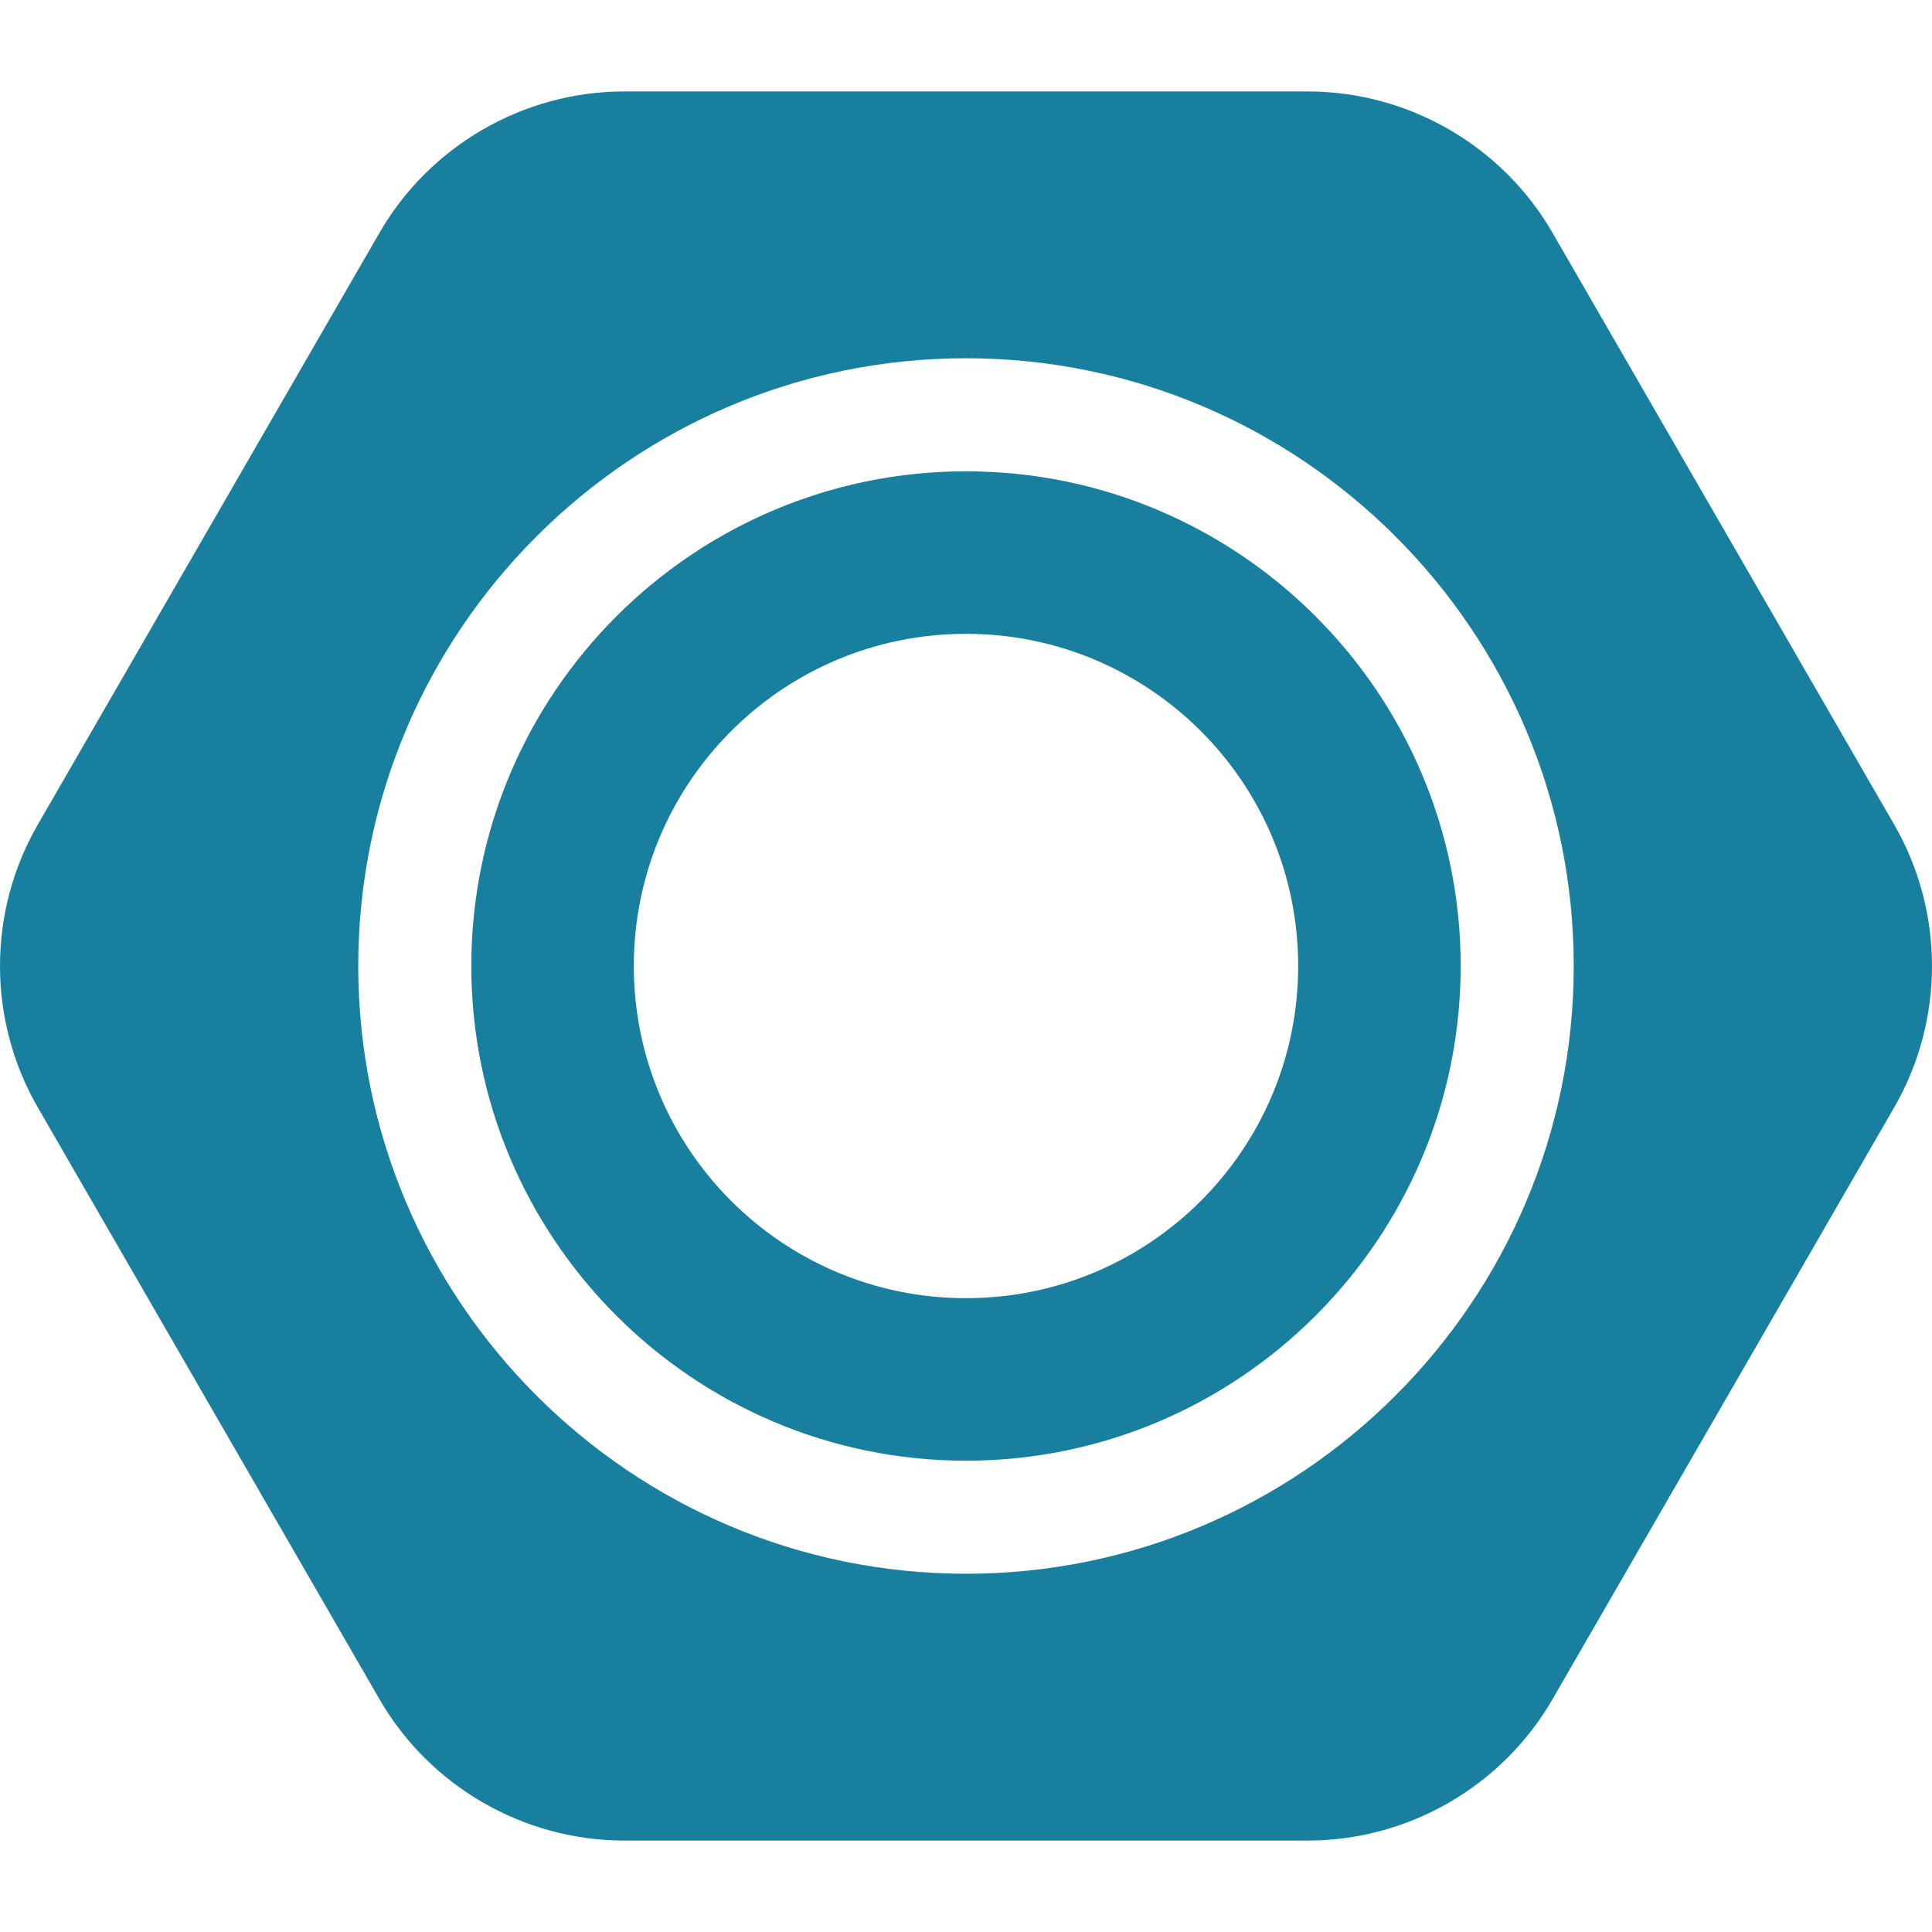
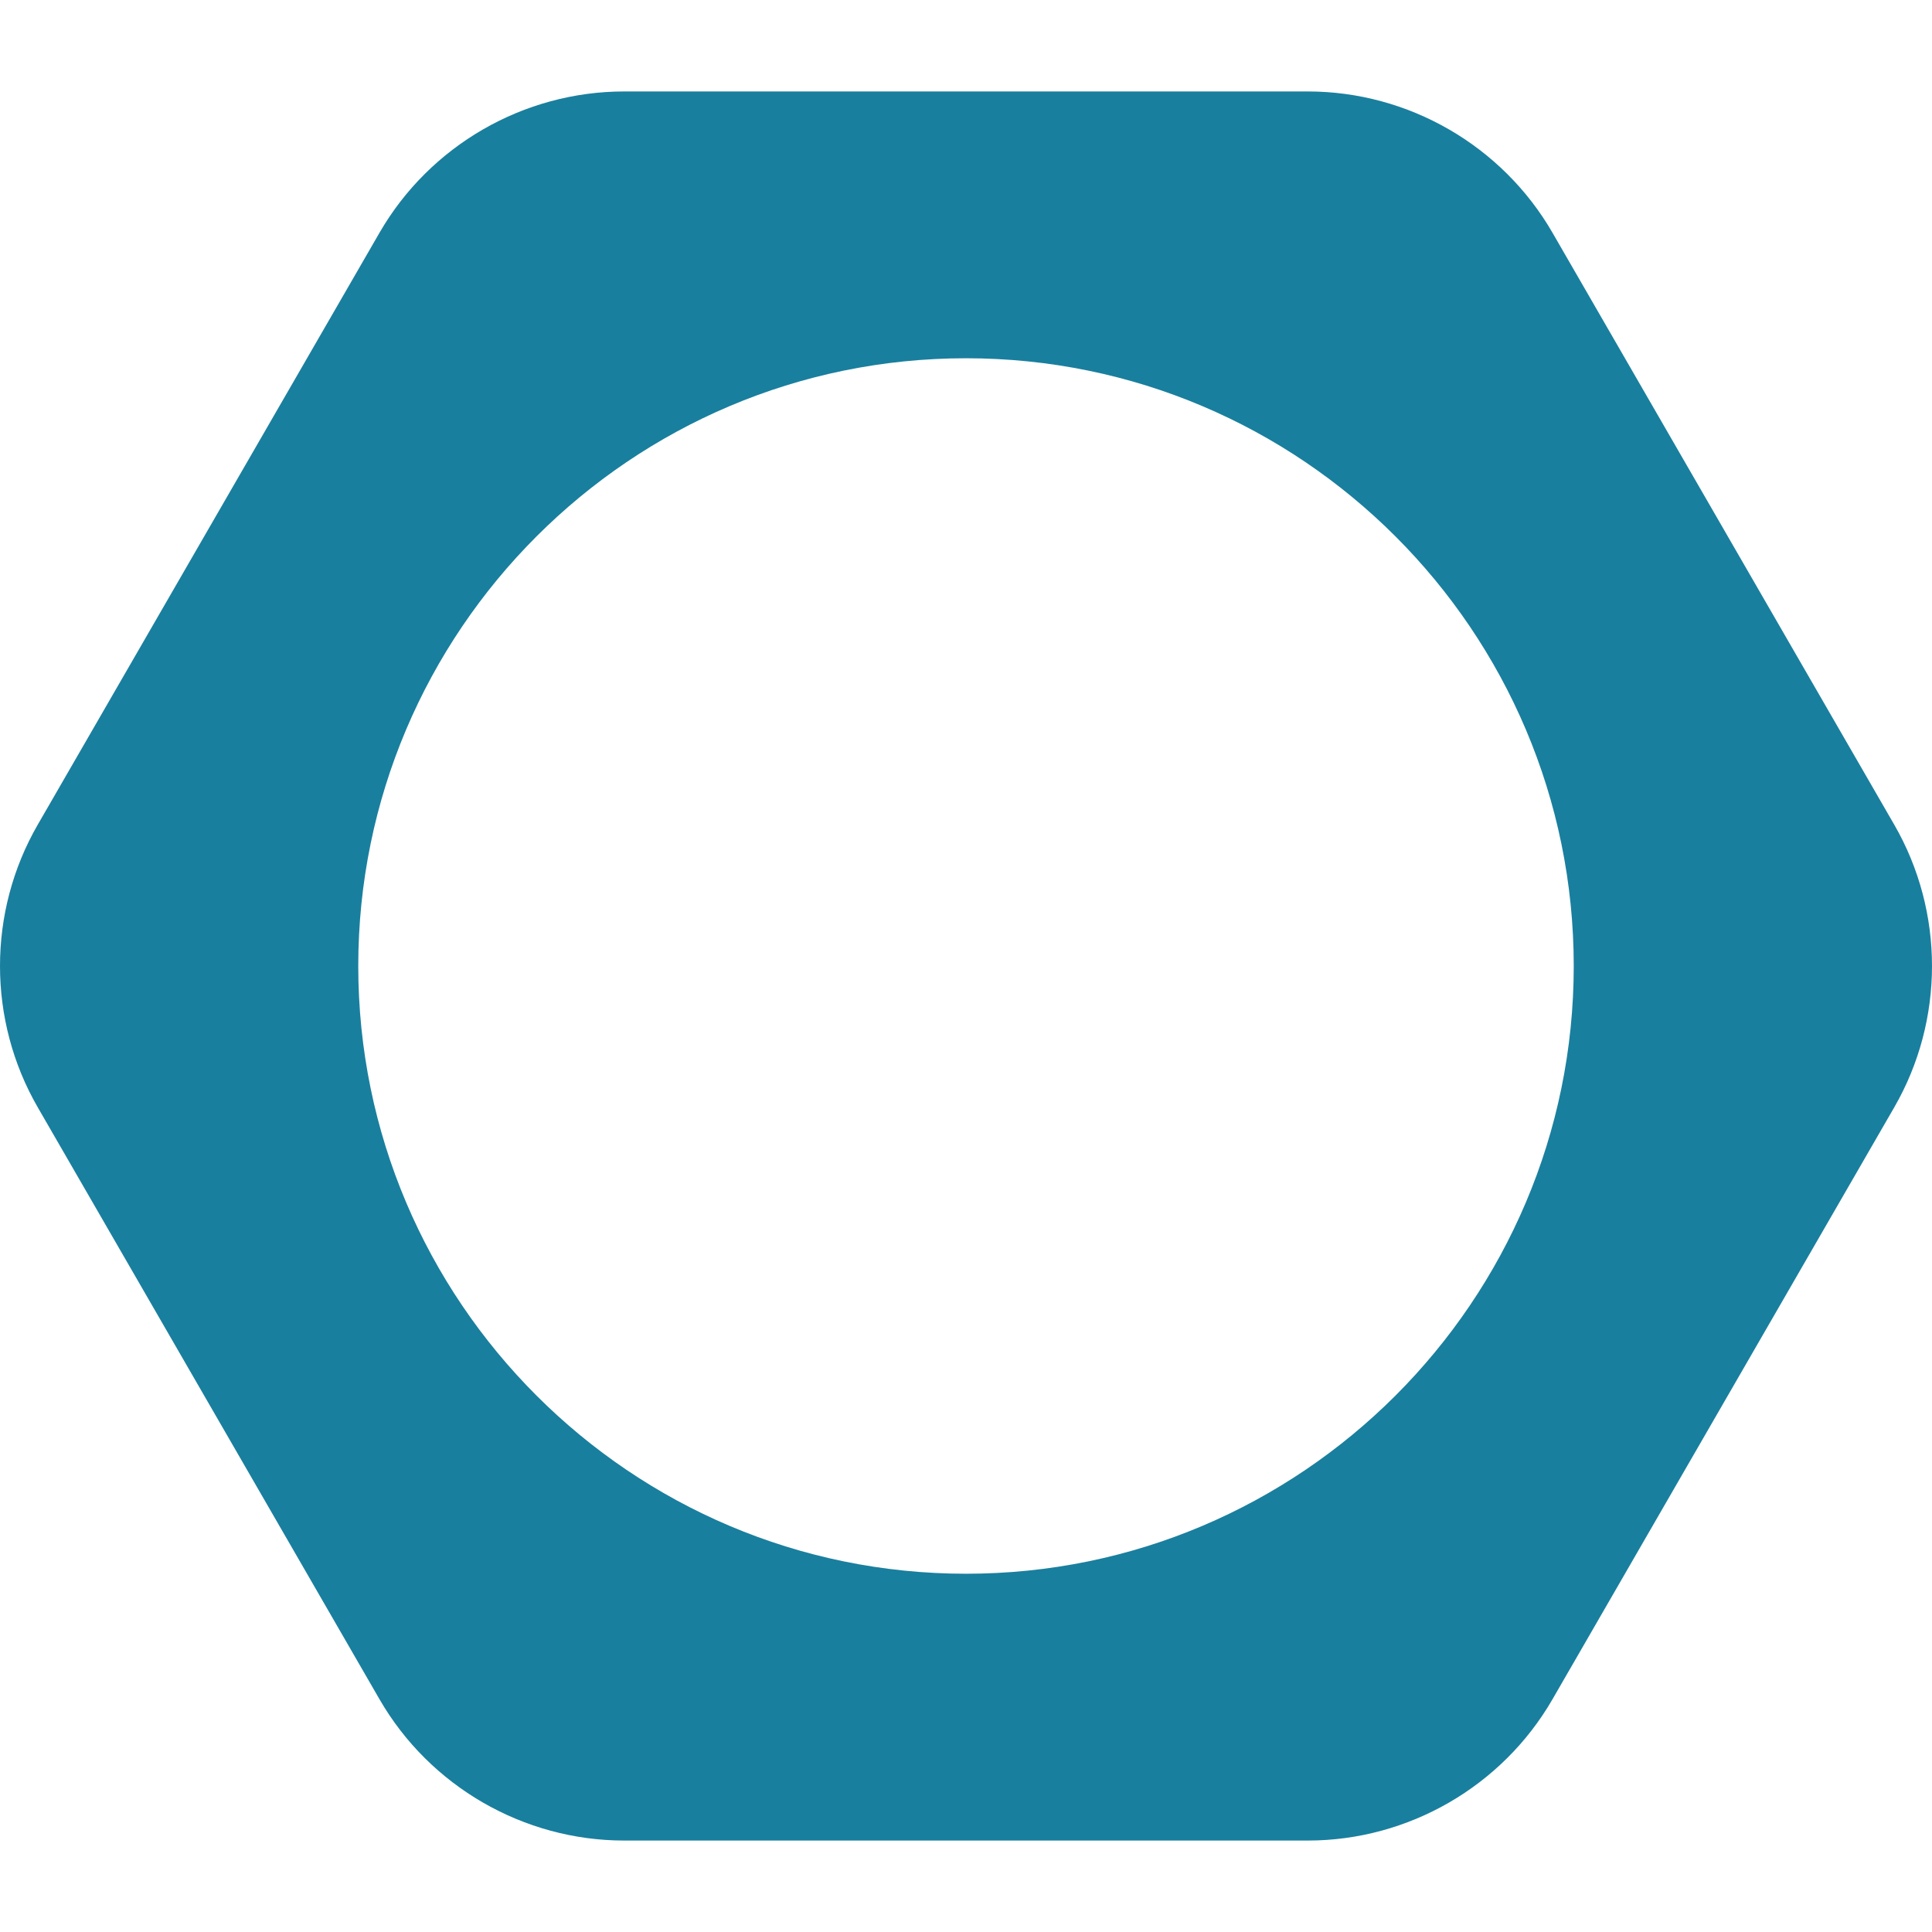
<svg xmlns="http://www.w3.org/2000/svg" version="1.1" width="512" height="512" x="0" y="0" viewBox="0 0 512 512" style="enable-background:new 0 0 512 512" xml:space="preserve" class="">
  <g>
-     <path d="M256 124.902c-72.288 0-131.098 58.81-131.098 131.098S183.712 387.098 256 387.098 387.098 328.288 387.098 256 328.287 124.902 256 124.902zm0 219.128c-48.618 0-88.03-39.413-88.03-88.03 0-48.618 39.413-88.03 88.03-88.03s88.03 39.413 88.03 88.03c0 48.617-39.413 88.03-88.03 88.03z" fill="#197f9e" opacity="1" data-original="#000000" class="" />
    <path d="M501.997 218.55 411.431 61.685c-13.336-23.1-38.191-37.45-64.866-37.45H165.434c-26.674 0-51.529 14.35-64.866 37.45L10.002 218.55c-13.336 23.1-13.336 51.8 0 74.901l90.566 156.865c13.336 23.1 38.191 37.45 64.866 37.45h181.132c26.674 0 51.529-14.35 64.866-37.45l90.566-156.865c13.336-23.101 13.336-51.802-.001-74.901zM256 417.058c-88.808 0-161.058-72.25-161.058-161.058S167.192 94.942 256 94.942 417.058 167.192 417.058 256 344.807 417.058 256 417.058z" fill="#197f9e" opacity="1" data-original="#000000" class="" />
  </g>
</svg>